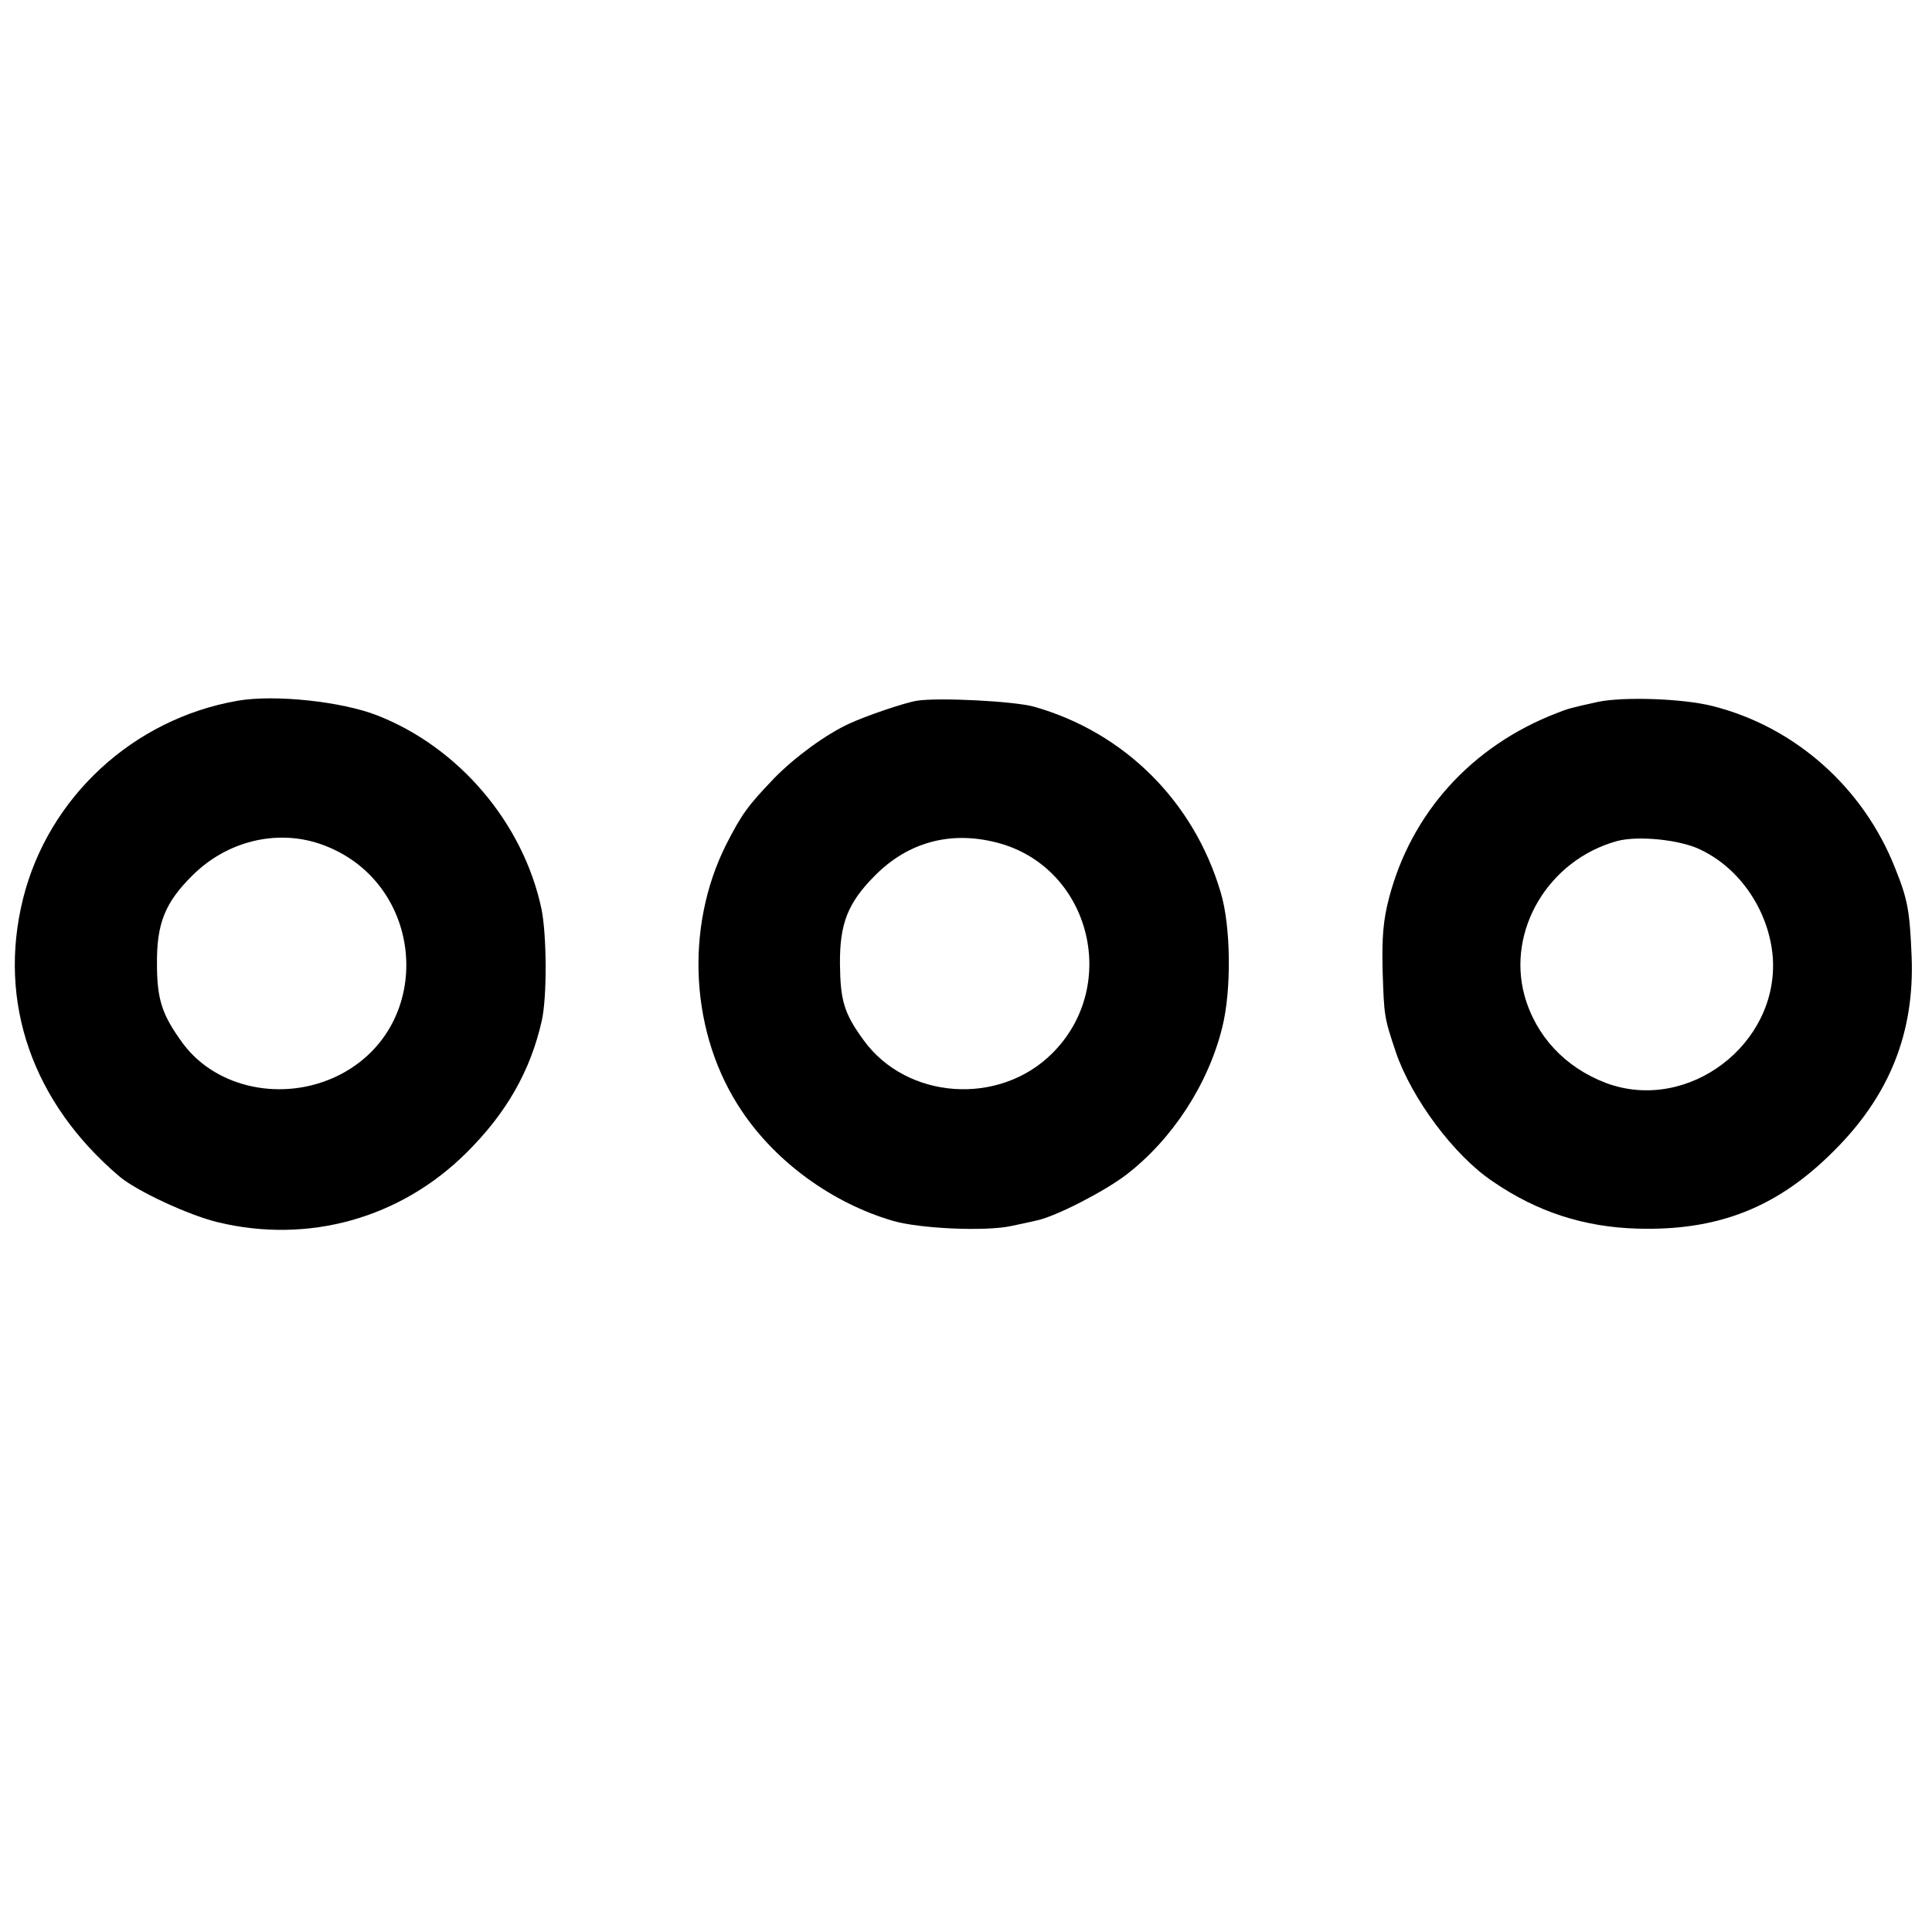
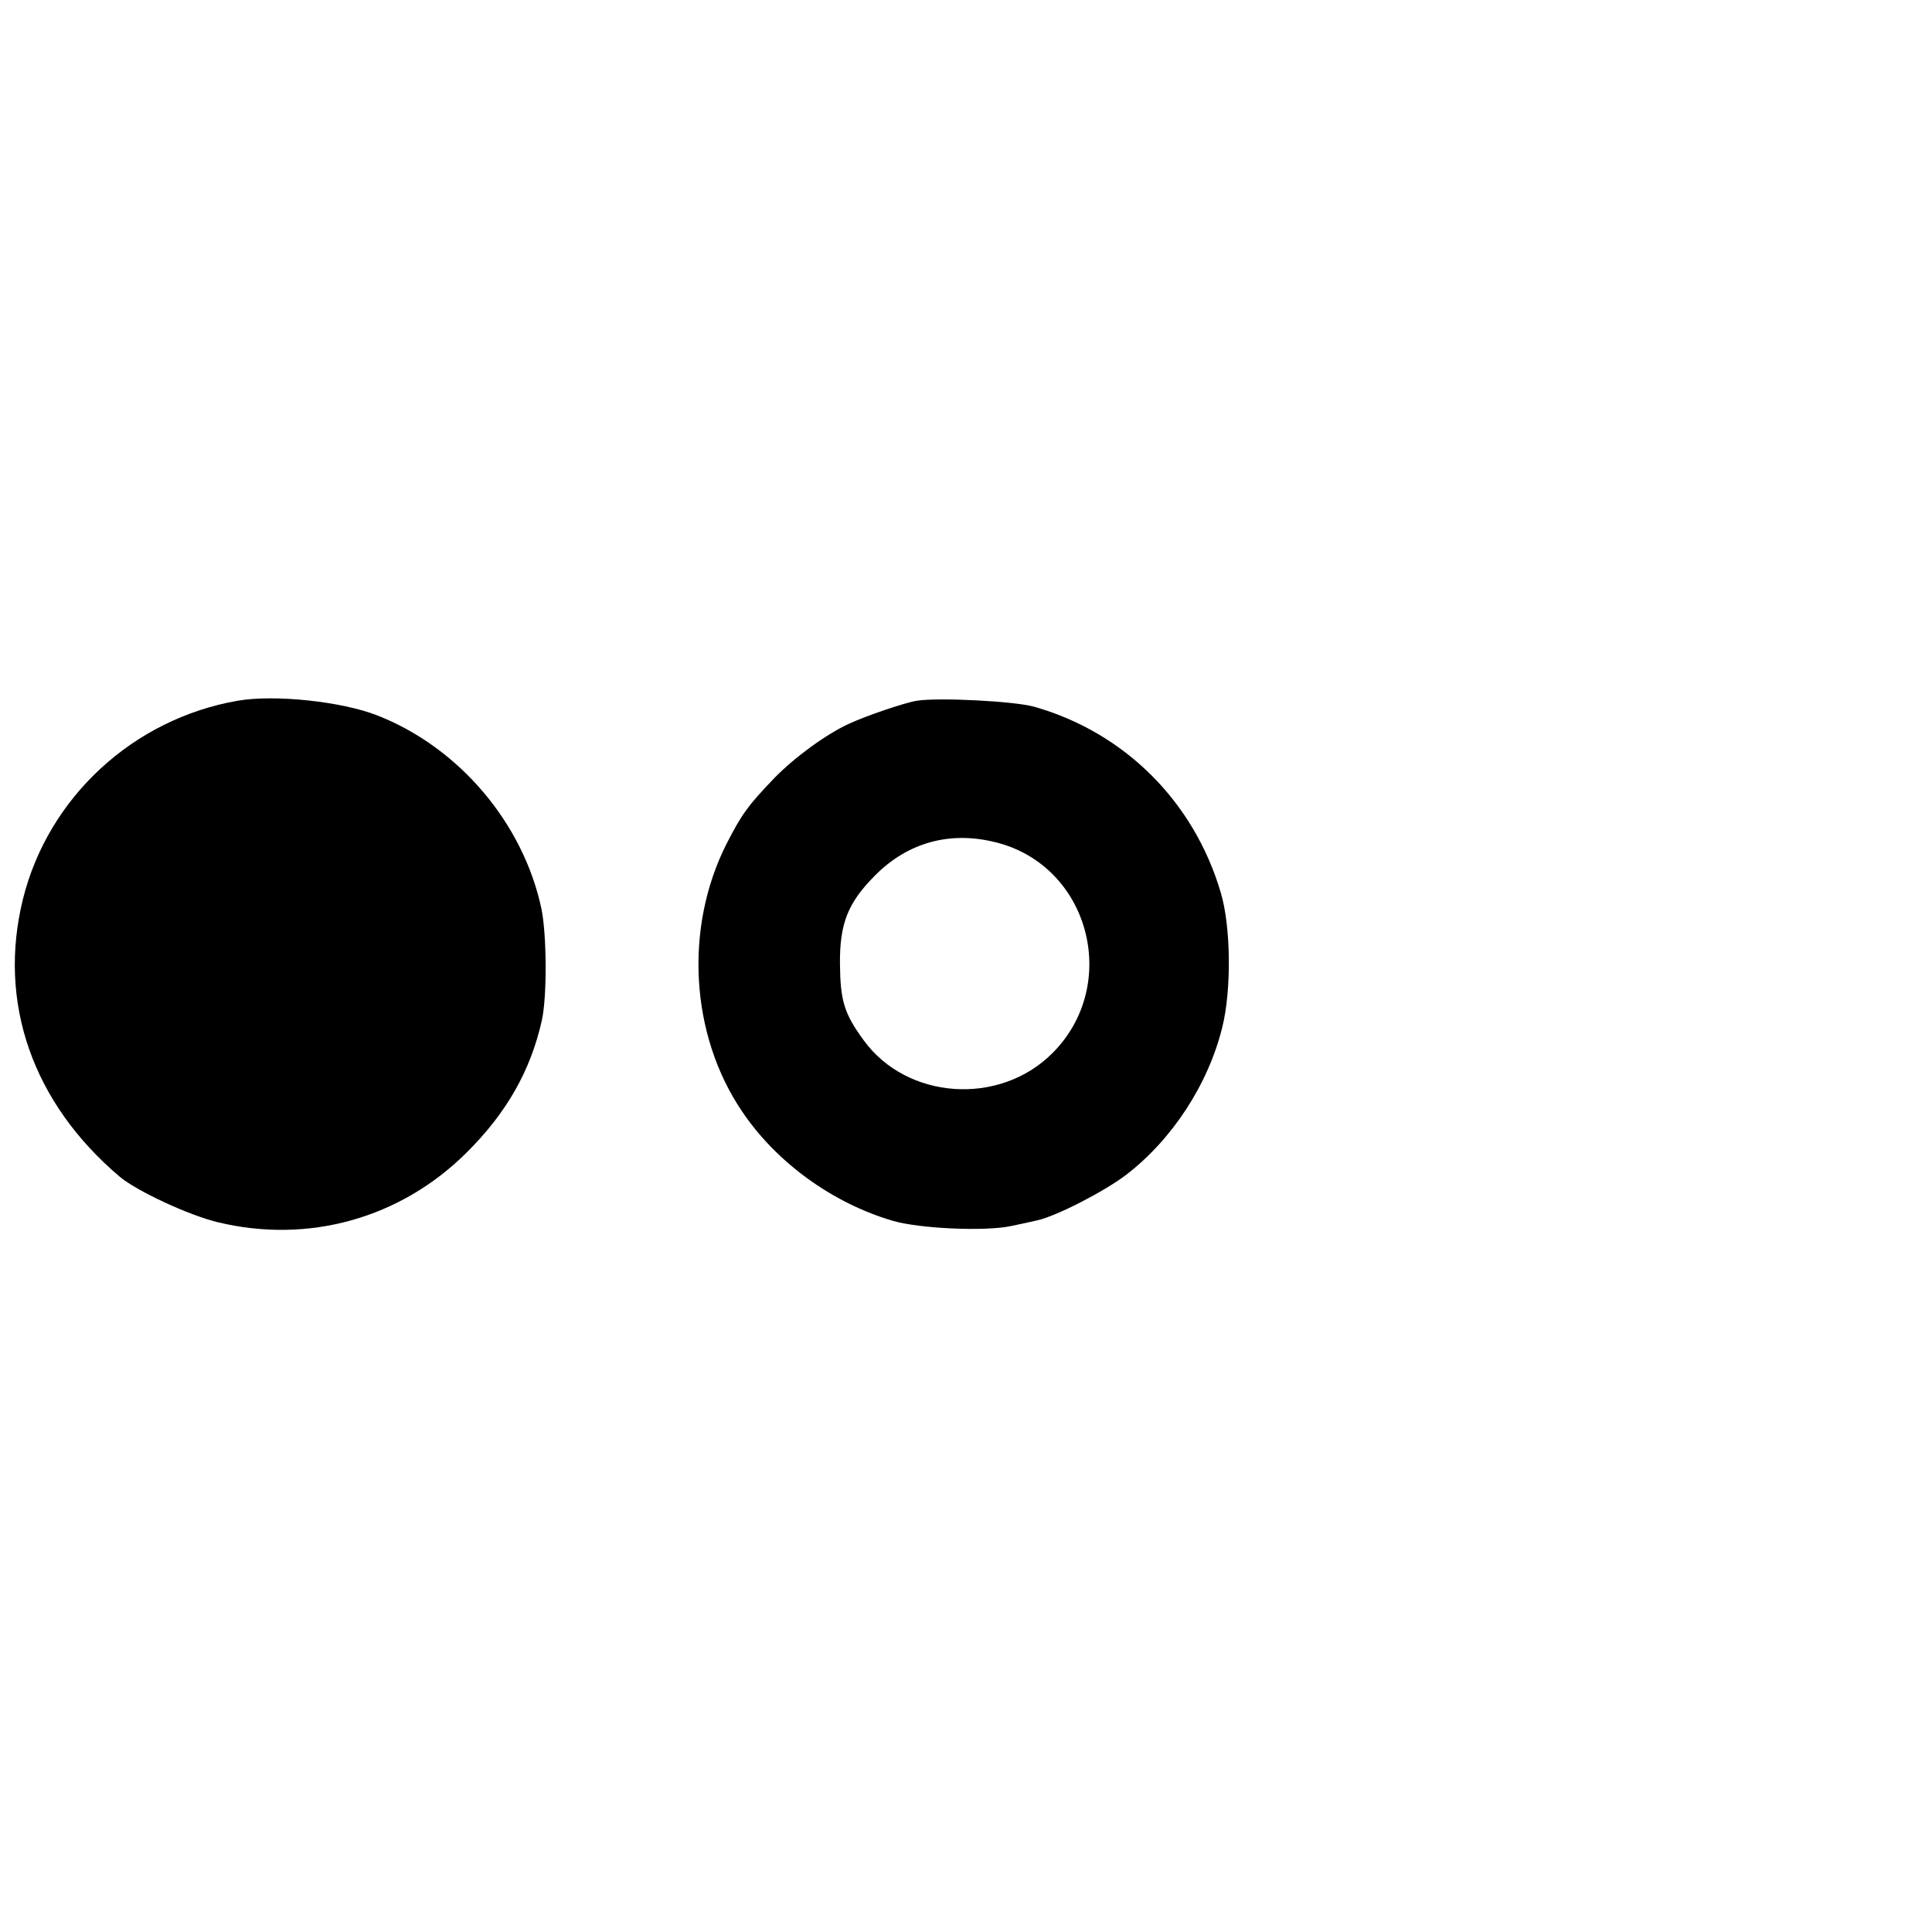
<svg xmlns="http://www.w3.org/2000/svg" version="1.0" width="512pt" height="512pt" viewBox="0 0 512 512" preserveAspectRatio="xMidYMid meet">
  <g transform="translate(0,512) scale(0.1,-0.1)" fill="#000000" stroke="none">
-     <path d="M630 3263 c-277 -48 -502 -256 -569 -525 -68 -274 25 -541 257 -737 46 -38 181 -101 259 -120 240 -58 484 10 659 184 106 105 170 217 200 351 14 64 13 226 -1 295 -48 227 -218 428 -435 513 -94 37 -272 56 -370 39z m217 -379 c282 -96 312 -485 48 -615 -144 -70 -320 -34 -409 84 -56 76 -70 117 -70 212 -1 107 21 163 94 235 90 90 221 123 337 84z" />
+     <path d="M630 3263 c-277 -48 -502 -256 -569 -525 -68 -274 25 -541 257 -737 46 -38 181 -101 259 -120 240 -58 484 10 659 184 106 105 170 217 200 351 14 64 13 226 -1 295 -48 227 -218 428 -435 513 -94 37 -272 56 -370 39z m217 -379 z" />
    <path d="M2430 3263 c-32 -5 -135 -40 -180 -61 -61 -28 -143 -88 -197 -143 -71 -74 -87 -96 -128 -176 -112 -222 -96 -506 42 -709 91 -135 239 -242 398 -289 70 -21 247 -29 315 -14 25 5 56 12 69 15 50 11 177 76 236 121 122 94 217 240 254 390 25 99 23 269 -4 358 -71 241 -255 424 -494 492 -53 15 -254 25 -311 16z m208 -375 c249 -61 333 -377 151 -559 -141 -141 -386 -123 -500 34 -52 71 -62 105 -63 202 -1 108 21 163 94 236 87 87 198 117 318 87z" />
-     <path d="M4235 3260 c-73 -16 -80 -18 -110 -30 -225 -87 -385 -264 -444 -490 -15 -58 -19 -101 -17 -190 4 -124 4 -125 35 -218 42 -123 154 -274 257 -343 118 -81 242 -121 384 -125 213 -6 371 56 520 206 147 146 214 313 206 515 -5 121 -10 151 -44 235 -84 213 -265 374 -484 429 -79 20 -236 25 -303 11z m270 -391 c107 -50 183 -164 193 -285 17 -231 -225 -415 -442 -334 -108 41 -186 124 -216 232 -47 173 64 359 245 409 55 15 166 4 220 -22z" />
  </g>
</svg>